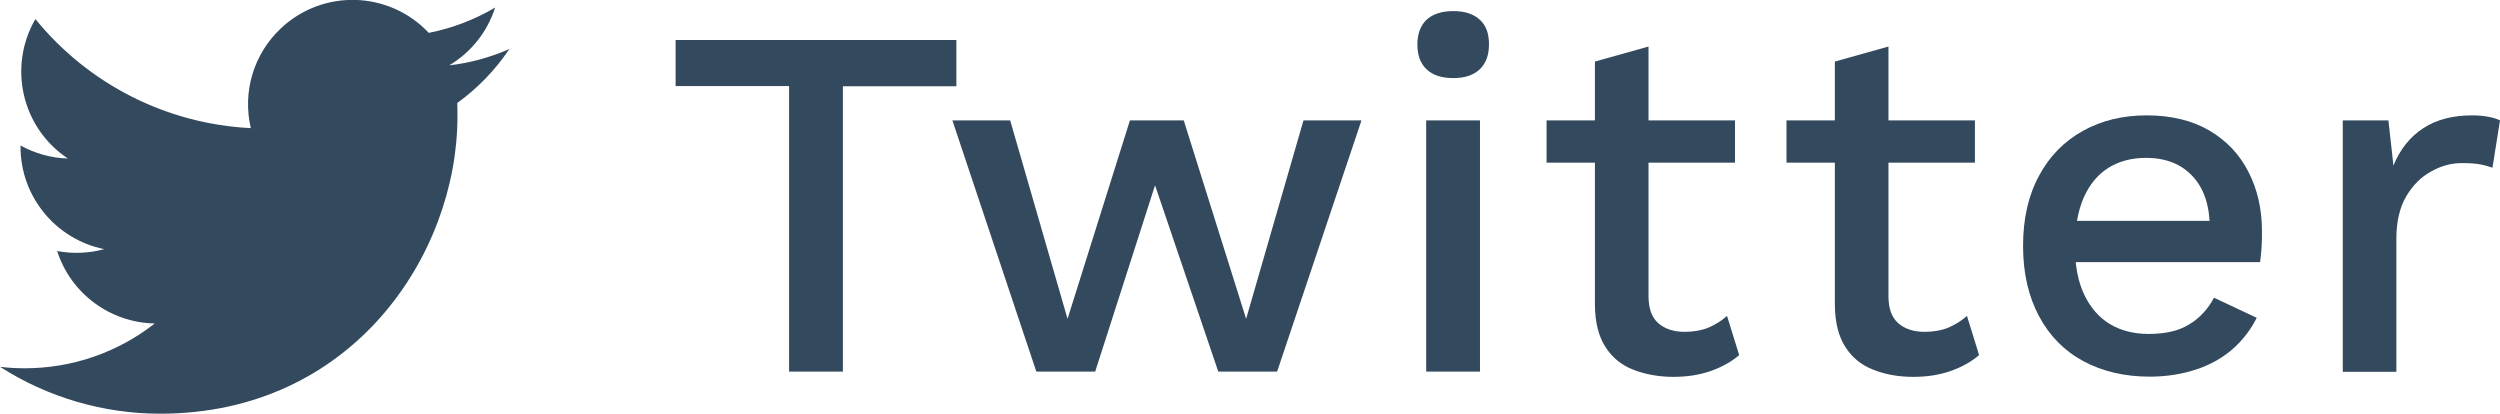
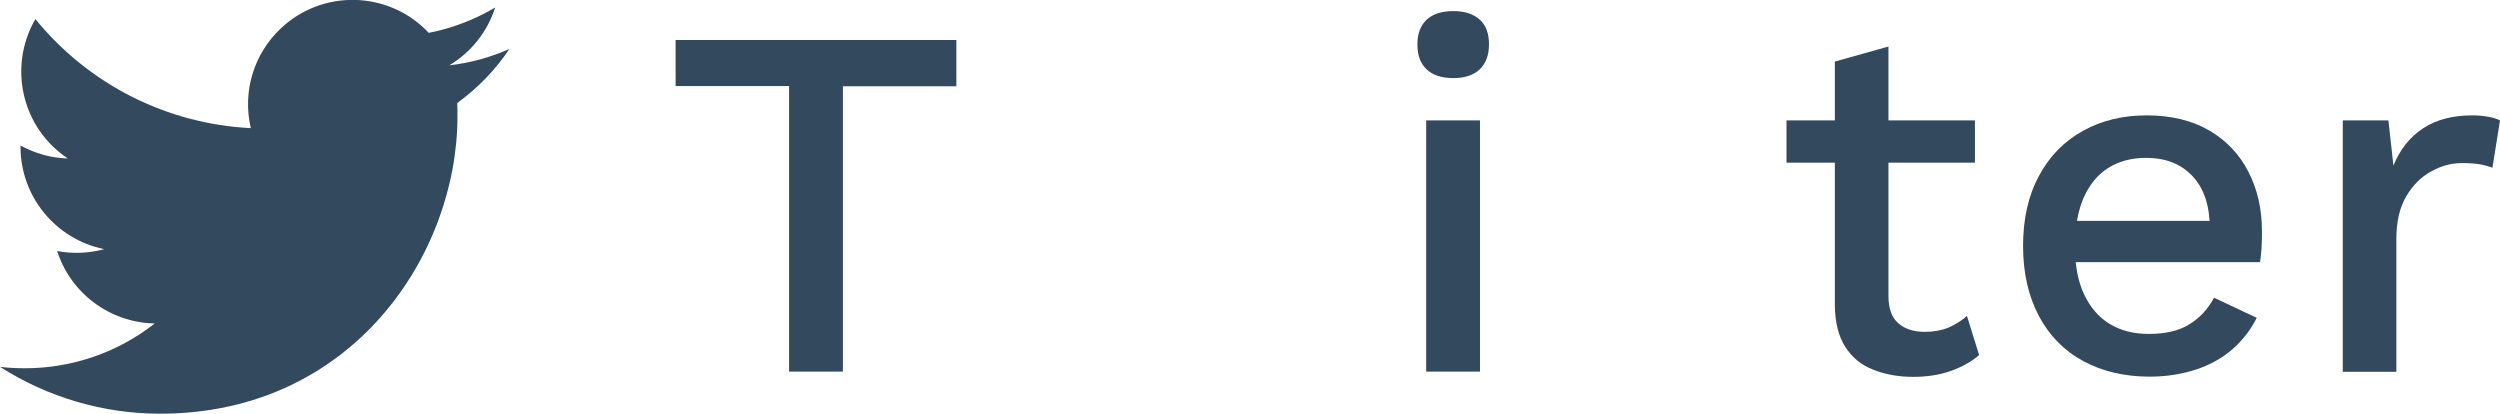
<svg xmlns="http://www.w3.org/2000/svg" id="_レイヤー_2" viewBox="0 0 119.41 19.76">
  <defs>
    <style>.cls-1,.cls-2{fill:#32495e;}.cls-2{fill-rule:evenodd;}</style>
  </defs>
  <g id="_キャンペーン">
    <g>
      <g>
        <path class="cls-1" d="M45.68,1.91v2.21h-5.42v13.63h-2.57V4.11h-5.42V1.91h13.42Z" />
-         <path class="cls-1" d="M62.25,5.75h2.78l-4.03,12h-2.81l-3.02-8.9-2.86,8.9h-2.81l-4.01-12h2.76l2.74,9.48,2.98-9.48h2.57l2.98,9.48,2.74-9.48Z" />
        <path class="cls-1" d="M69.42,3.73c-.56,0-.99-.14-1.28-.42-.3-.28-.44-.68-.44-1.19s.15-.9,.44-1.18c.3-.27,.72-.41,1.28-.41s.96,.14,1.26,.41c.3,.27,.44,.66,.44,1.18s-.15,.91-.44,1.19c-.3,.28-.72,.42-1.26,.42Zm1.27,2.02v12h-2.57V5.75h2.57Z" />
-         <path class="cls-1" d="M82.87,5.75v2.02h-9v-2.02h9Zm-4.13-3.53V14.15c0,.59,.16,1.02,.47,1.29,.31,.27,.73,.41,1.26,.41,.43,0,.81-.07,1.13-.2,.32-.14,.62-.32,.89-.56l.58,1.87c-.37,.32-.82,.57-1.36,.76s-1.13,.28-1.79,.28-1.32-.11-1.9-.34c-.58-.22-1.02-.59-1.34-1.09-.32-.5-.49-1.16-.5-1.98V2.94l2.57-.72Z" />
        <path class="cls-1" d="M94.33,5.75v2.02h-9v-2.02h9Zm-4.13-3.53V14.15c0,.59,.16,1.02,.47,1.29,.31,.27,.73,.41,1.26,.41,.43,0,.81-.07,1.13-.2,.32-.14,.62-.32,.89-.56l.58,1.87c-.37,.32-.82,.57-1.36,.76s-1.13,.28-1.79,.28c-.69,0-1.32-.11-1.9-.34-.58-.22-1.02-.59-1.34-1.09-.32-.5-.49-1.16-.5-1.98V2.94l2.57-.72Z" />
        <path class="cls-1" d="M102.68,17.99c-1.2,0-2.26-.25-3.17-.74s-1.62-1.21-2.12-2.15-.76-2.05-.76-3.35,.25-2.41,.76-3.35c.5-.94,1.2-1.65,2.1-2.15s1.91-.74,3.05-.74,2.16,.24,2.98,.72c.82,.48,1.44,1.13,1.87,1.97,.43,.83,.65,1.78,.65,2.83,0,.29,0,.56-.02,.82-.02,.26-.04,.48-.07,.67h-9.65v-1.97h8.52l-1.27,.38c0-1.09-.27-1.92-.82-2.51s-1.29-.88-2.23-.88c-.69,0-1.29,.16-1.8,.48s-.9,.8-1.18,1.43c-.27,.63-.41,1.4-.41,2.32s.14,1.66,.43,2.28c.29,.62,.7,1.1,1.22,1.42,.53,.32,1.15,.48,1.87,.48,.8,0,1.45-.15,1.94-.46,.5-.3,.89-.73,1.18-1.27l2.04,.96c-.29,.58-.68,1.08-1.16,1.5s-1.07,.75-1.74,.97c-.67,.22-1.41,.34-2.21,.34Z" />
        <path class="cls-1" d="M111.9,17.75V5.75h2.18l.24,2.16c.32-.79,.8-1.38,1.43-1.79,.63-.41,1.41-.61,2.34-.61,.24,0,.48,.02,.72,.06,.24,.04,.44,.1,.6,.18l-.36,2.26c-.18-.06-.37-.12-.59-.16-.21-.04-.51-.06-.88-.06-.5,0-.98,.13-1.46,.4-.48,.26-.88,.66-1.19,1.19-.31,.53-.47,1.2-.47,2.02v6.36h-2.57Z" />
      </g>
      <path class="cls-2" d="M7.65,19.76c9.18,0,14.2-7.6,14.2-14.2,0-.22,0-.43-.01-.64,.98-.71,1.82-1.58,2.49-2.58-.91,.4-1.88,.67-2.87,.78,1.04-.62,1.82-1.6,2.19-2.76-.98,.58-2.05,.99-3.17,1.21-1.89-2.01-5.05-2.11-7.06-.22-1.3,1.22-1.85,3.03-1.44,4.77C7.96,5.92,4.23,4.03,1.69,.91,.37,3.19,1.04,6.11,3.24,7.57c-.79-.02-1.57-.24-2.26-.62v.06c0,2.38,1.68,4.42,4,4.89-.73,.2-1.51,.23-2.25,.09,.65,2.03,2.53,3.42,4.66,3.46-1.77,1.39-3.95,2.14-6.2,2.14-.4,0-.79-.02-1.19-.07,2.28,1.46,4.94,2.24,7.65,2.24" />
    </g>
  </g>
</svg>